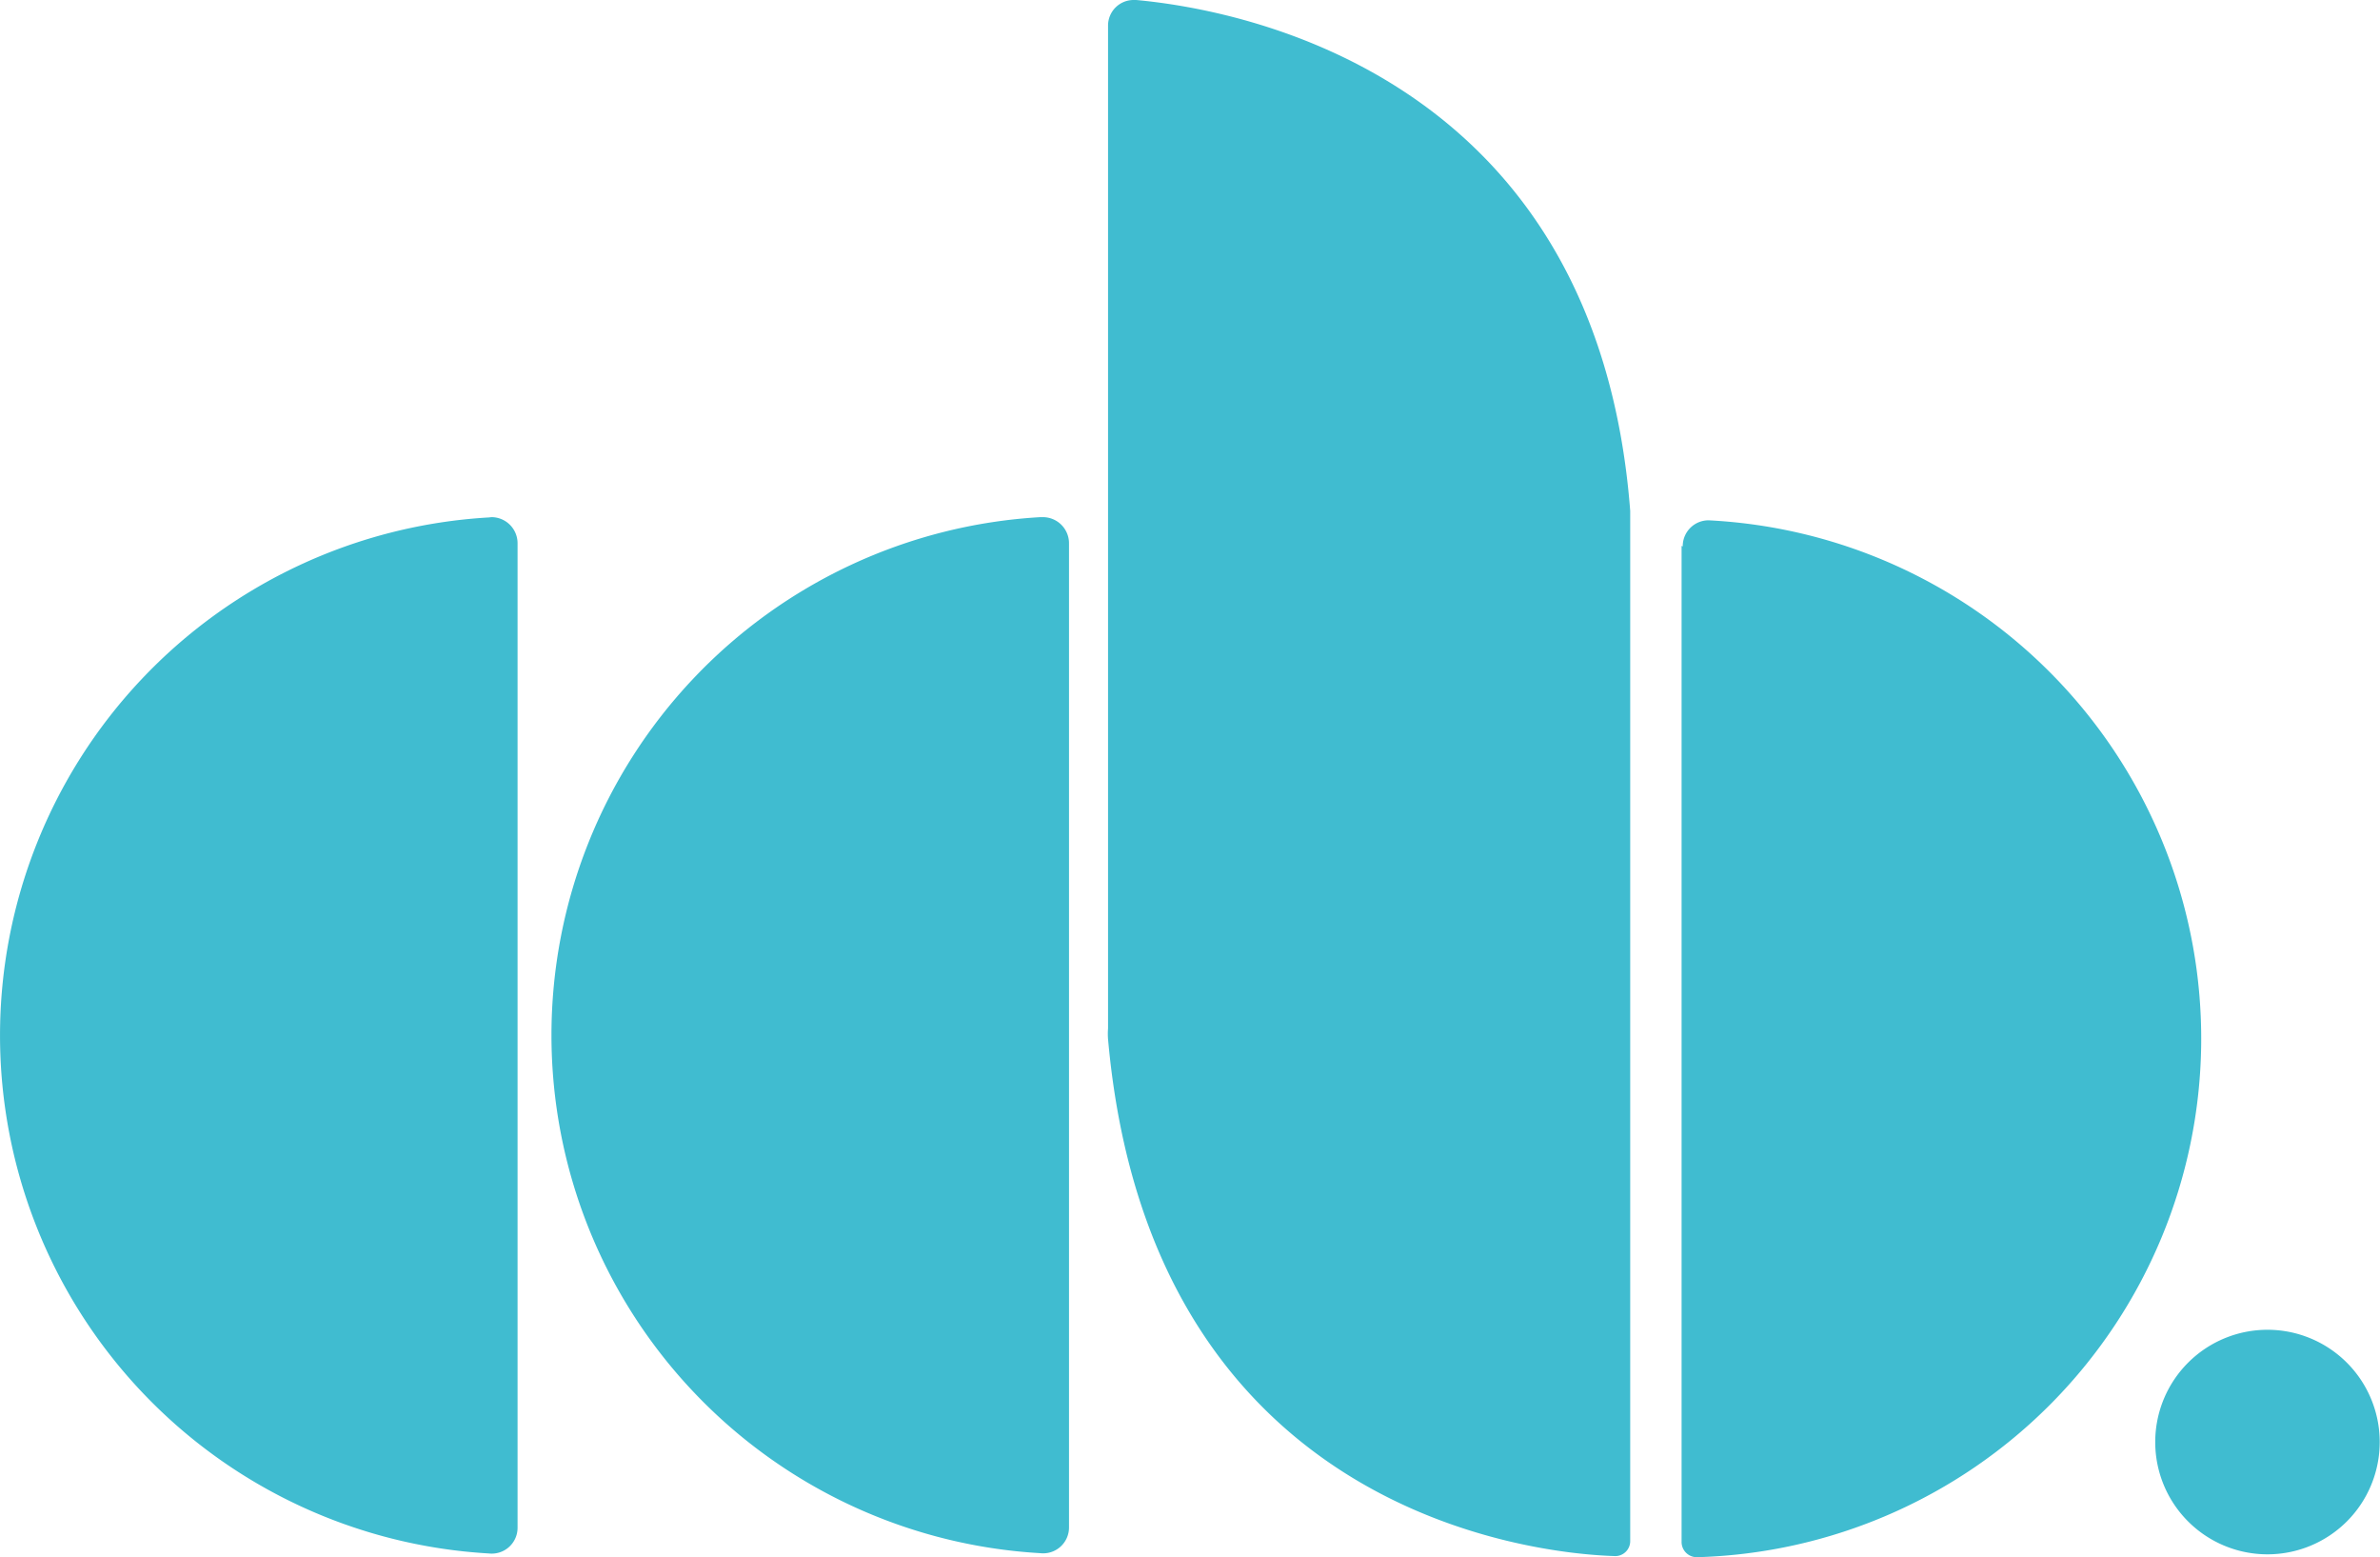
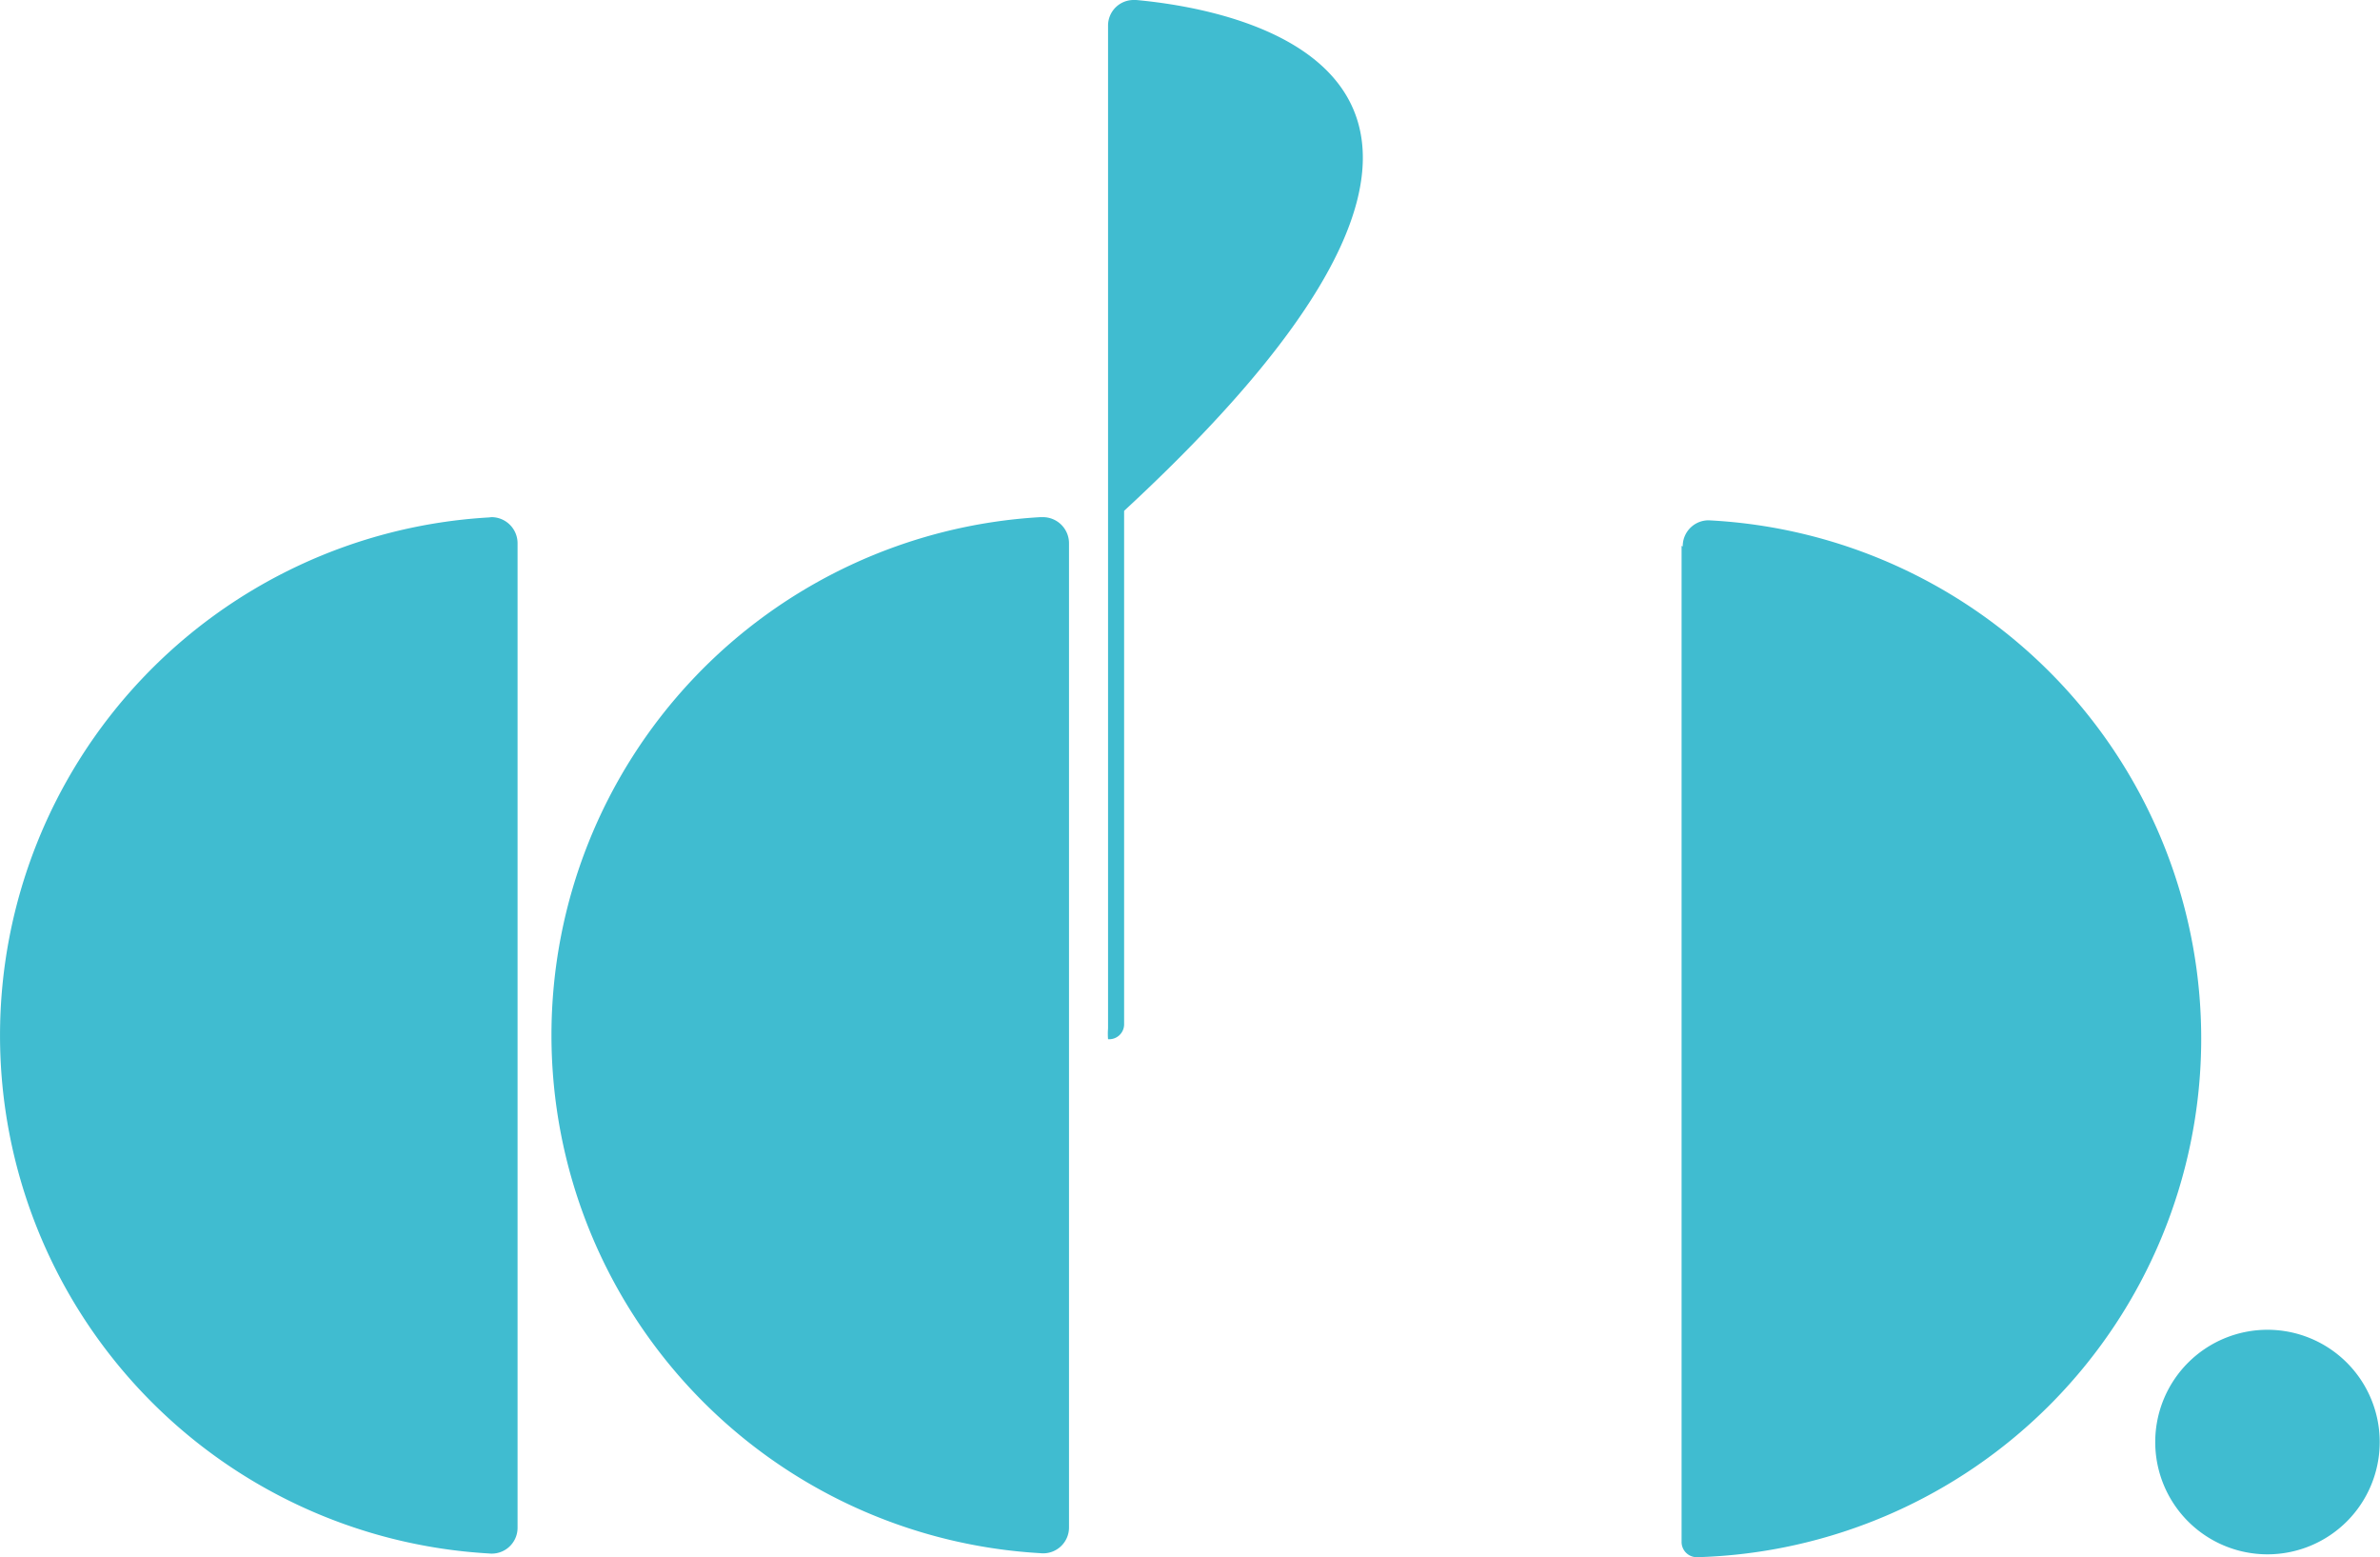
<svg xmlns="http://www.w3.org/2000/svg" data-name="CD Baby logo Blue" viewBox="0 0 82.91 54.23">
-   <path fill="#40bcd0" d="M17.03 18.02a18.07 18.07 0 0 0 0 36.08.9.9 0 0 0 1-.9V18.92a.91.91 0 0 0-.91-.91m19.12 0a18.07 18.07 0 0 0 0 36.08.9.9 0 0 0 1-.9V18.92a.91.91 0 0 0-.91-.91m22.25 1v34.68a.53.53 0 0 0 .54.54 18.07 18.07 0 0 0 .4-36.11.9.9 0 0 0-.9.91M38.6.88v34.94a2.3 2.3 0 0 0 0 .37c1.47 16.43 14.73 17.91 17.63 18a.52.52 0 0 0 .56-.53V17.79C55.62 2.57 43.18.33 39.58 0h-.1a.89.89 0 0 0-.88.89m44.3 49.32a3.91 3.91 0 1 1-3.9-3.9 3.91 3.91 0 0 1 3.9 3.9" class="logo-blue" />
+   <path fill="#40bcd0" d="M17.03 18.02a18.07 18.07 0 0 0 0 36.08.9.9 0 0 0 1-.9V18.92a.91.91 0 0 0-.91-.91m19.12 0a18.07 18.07 0 0 0 0 36.08.9.9 0 0 0 1-.9V18.92a.91.91 0 0 0-.91-.91m22.25 1v34.68a.53.53 0 0 0 .54.54 18.07 18.07 0 0 0 .4-36.11.9.9 0 0 0-.9.91M38.6.88v34.94a2.3 2.3 0 0 0 0 .37a.52.52 0 0 0 .56-.53V17.79C55.62 2.57 43.18.33 39.58 0h-.1a.89.89 0 0 0-.88.89m44.3 49.32a3.91 3.91 0 1 1-3.9-3.9 3.91 3.91 0 0 1 3.9 3.9" class="logo-blue" />
</svg>